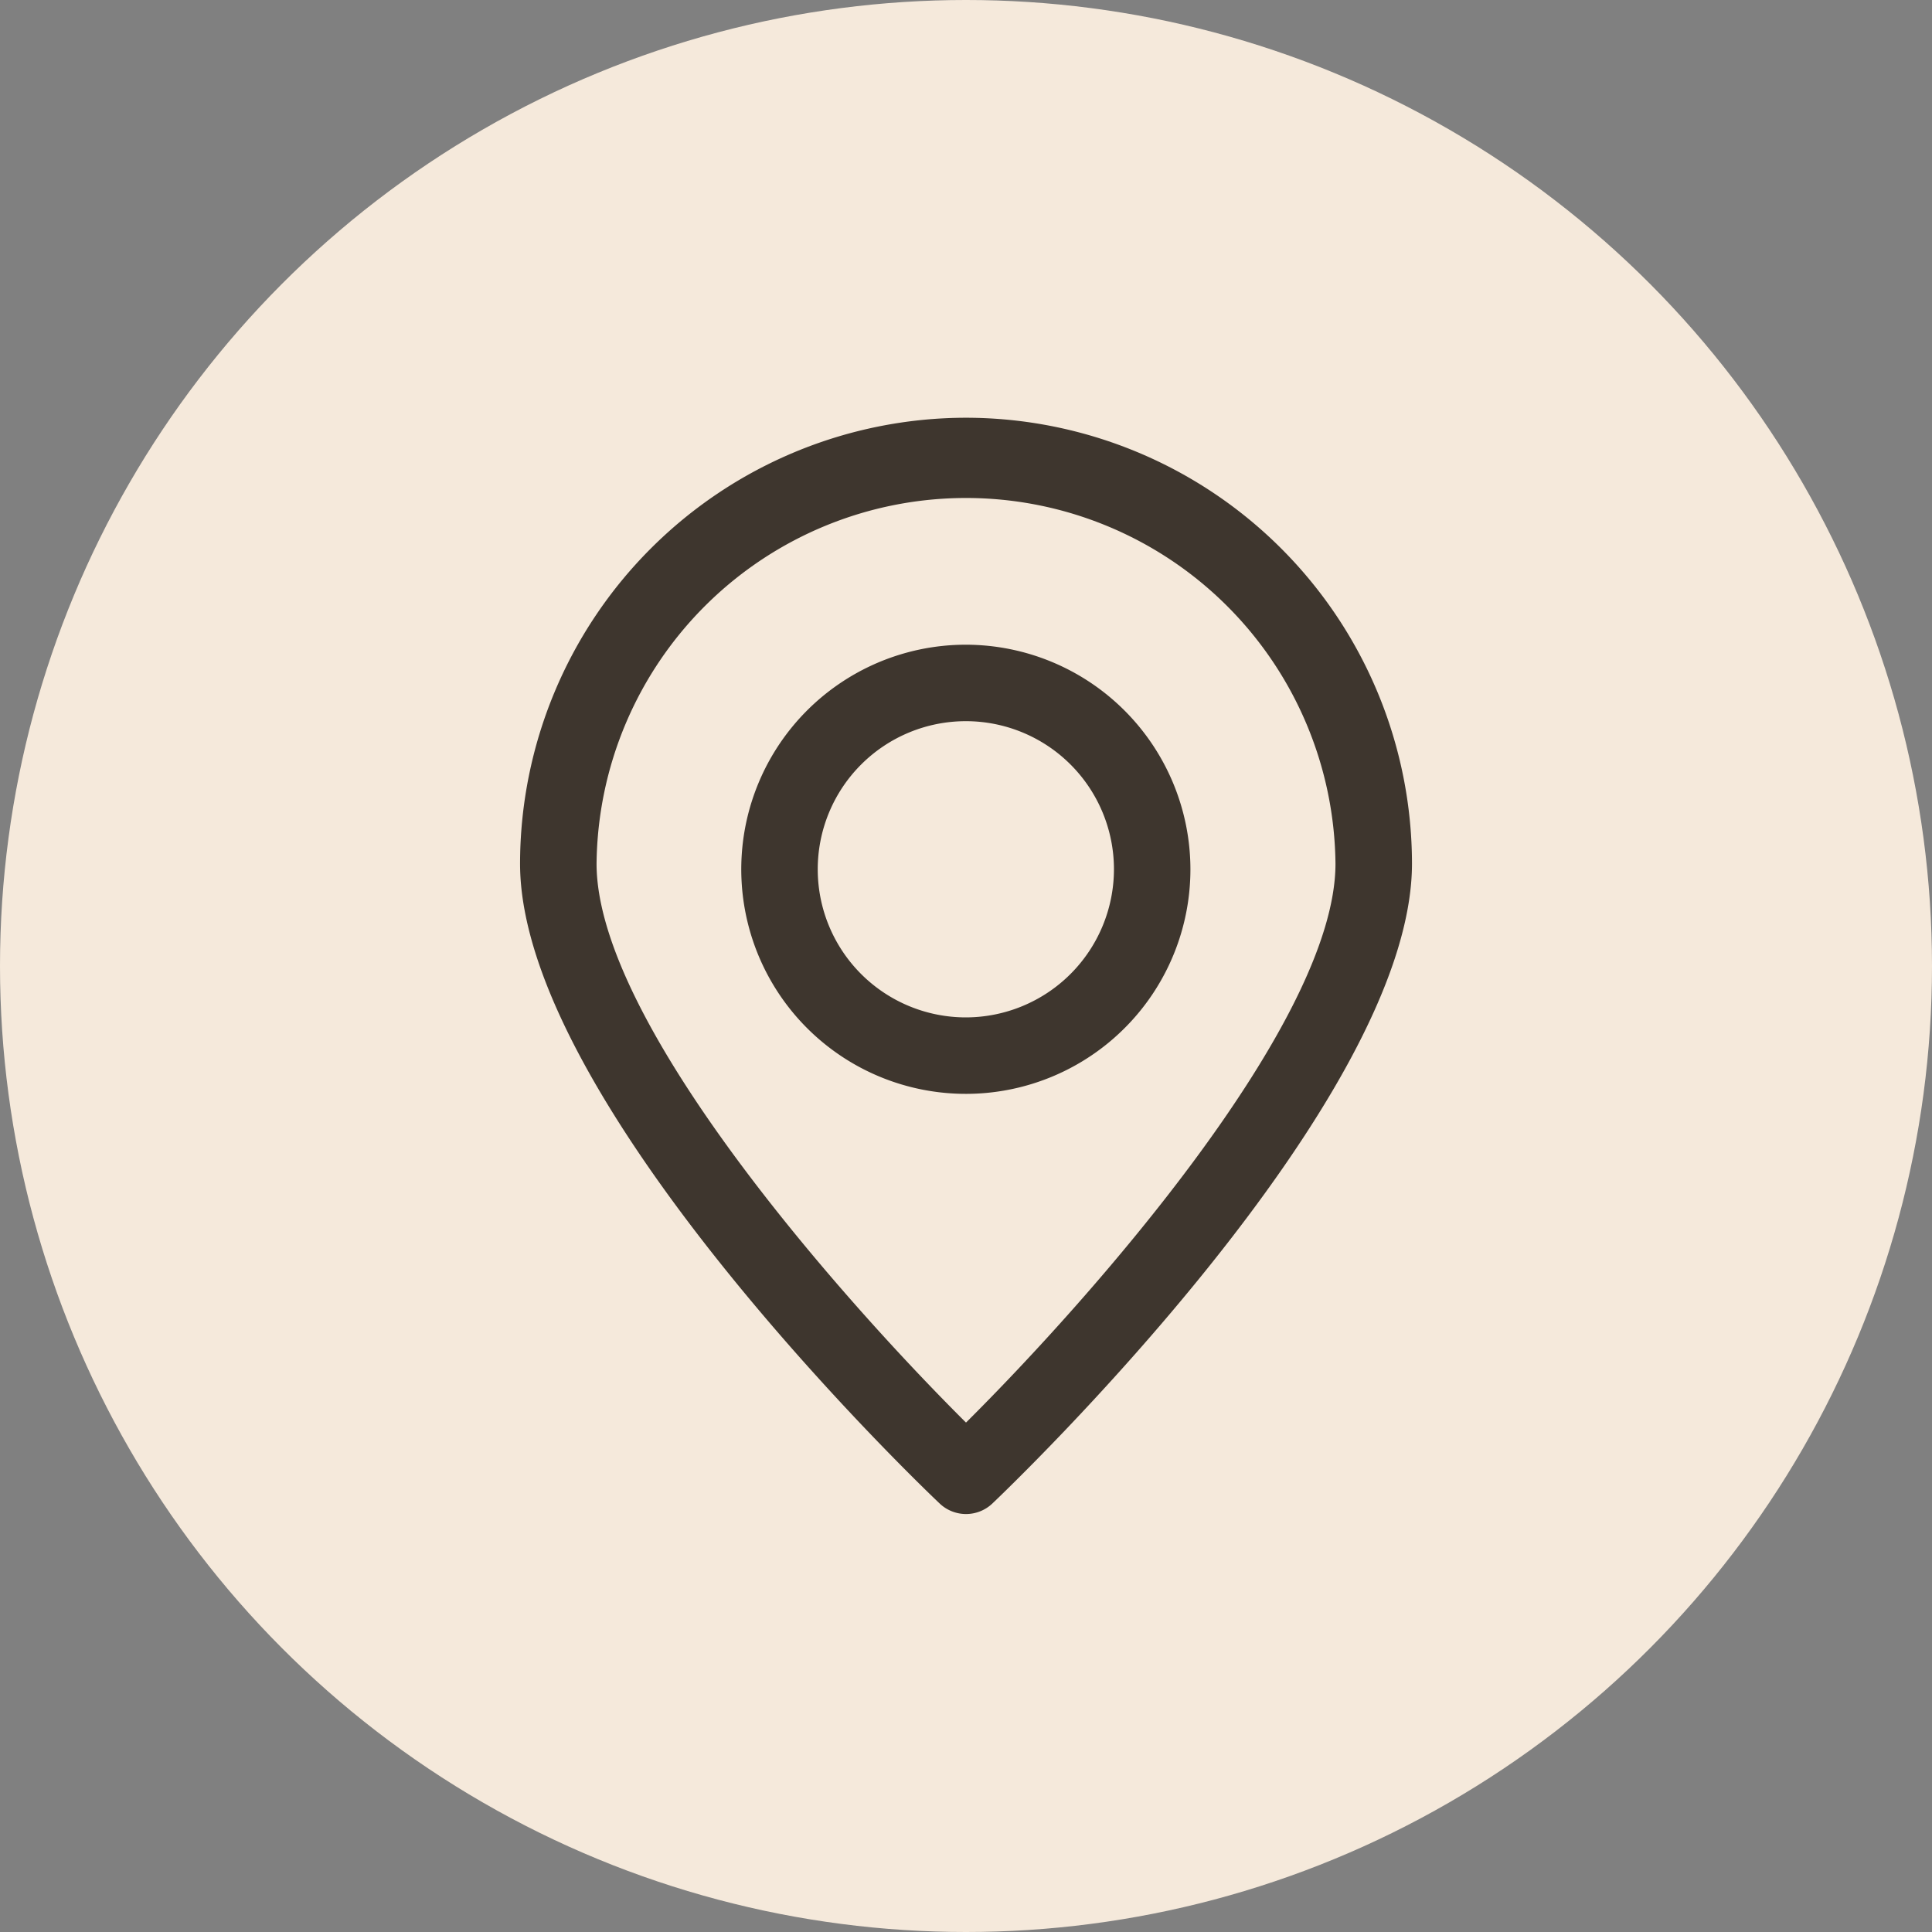
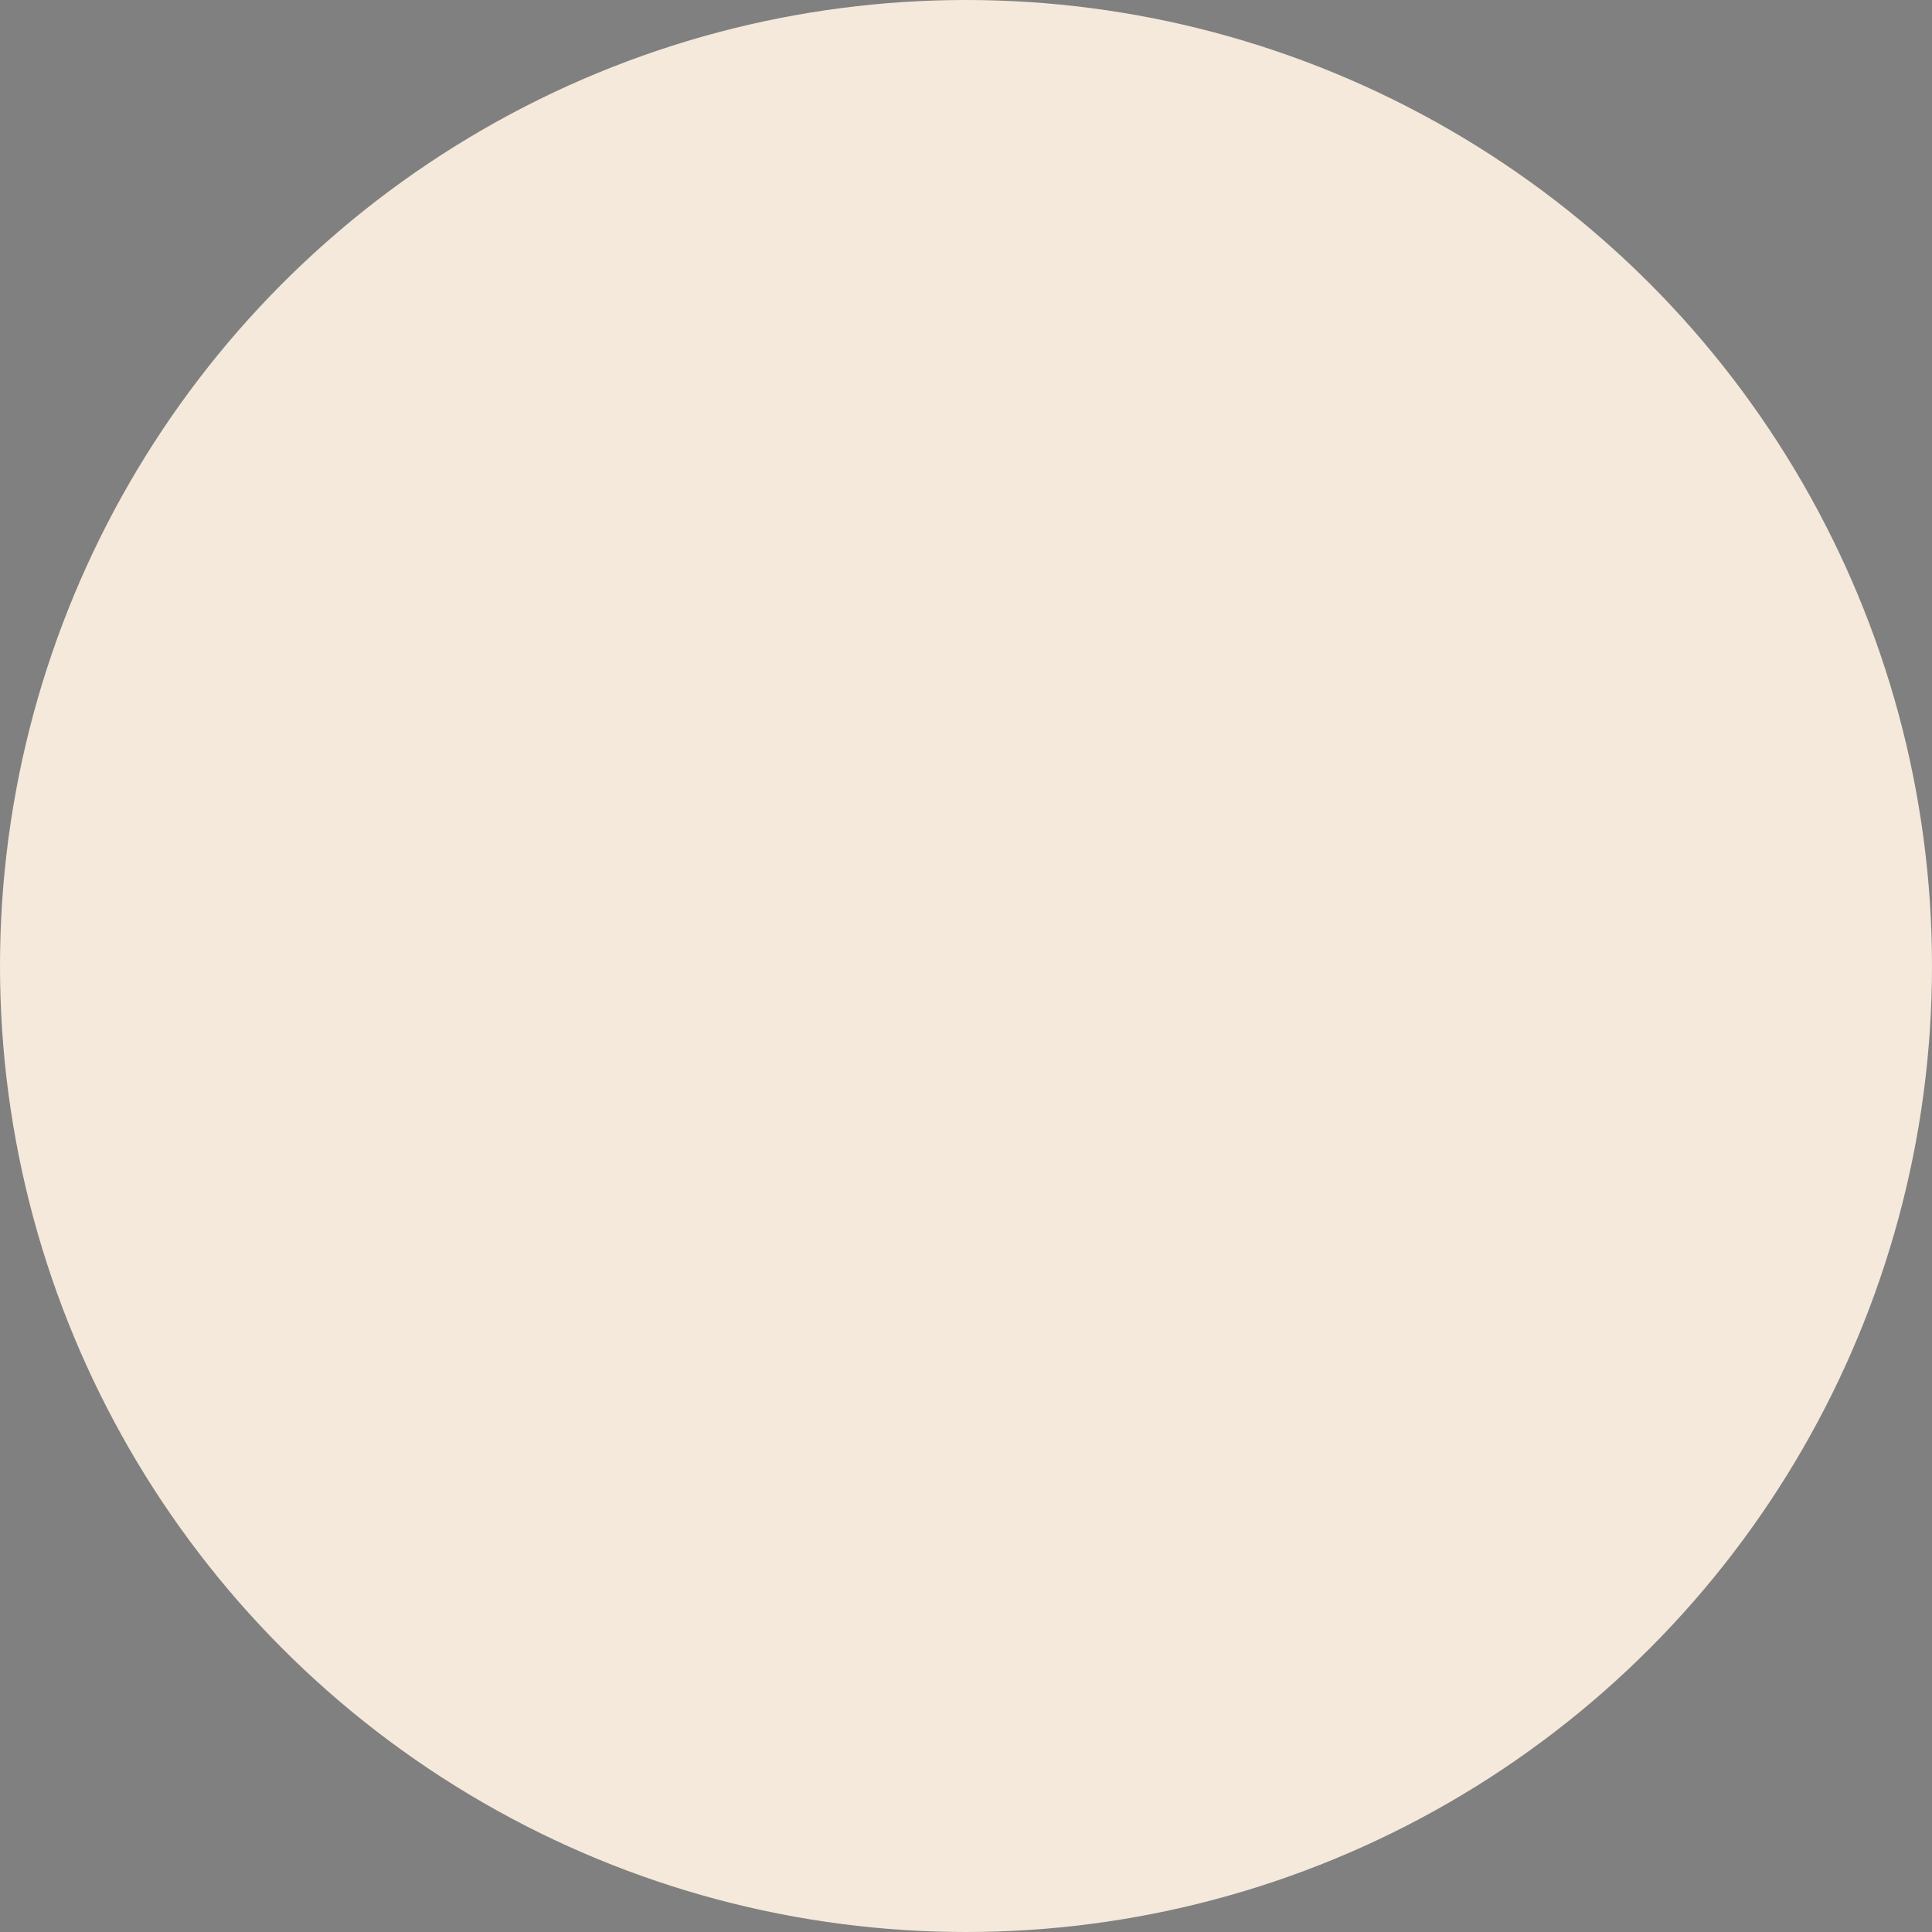
<svg xmlns="http://www.w3.org/2000/svg" id="Componente_24_1" data-name="Componente 24 – 1" width="50" height="50" viewBox="0 0 50 50">
  <rect x="0" y="0" width="50" height="50" fill="#808080" stroke="none" />
  <defs>
    <clipPath id="clip-path">
      <rect id="Rectángulo_67" data-name="Rectángulo 67" width="23.083" height="28.377" fill="#3e362e" />
    </clipPath>
  </defs>
  <circle id="Elipse_6" data-name="Elipse 6" cx="25" cy="25" r="25" fill="#f5e9db" />
  <g id="Grupo_412" data-name="Grupo 412" transform="translate(13.459 10.811)">
    <g id="Grupo_411" data-name="Grupo 411" clip-path="url(#clip-path)">
-       <path id="Trazado_255" data-name="Trazado 255" d="M24.992,19.665A5.812,5.812,0,1,0,30.8,25.477a5.819,5.819,0,0,0-5.812-5.812m0,9.645a3.833,3.833,0,1,1,3.833-3.833,3.837,3.837,0,0,1-3.833,3.833" transform="translate(-13.451 -13.791)" fill="#3e362e" />
-       <path id="Trazado_256" data-name="Trazado 256" d="M11.542,0A11.554,11.554,0,0,0,0,11.541C0,17.723,10.417,27.684,10.86,28.1a.99.99,0,0,0,1.363,0c.443-.421,10.86-10.382,10.86-16.563A11.554,11.554,0,0,0,11.542,0m0,26.006C8.348,22.83,1.98,15.65,1.98,11.541a9.562,9.562,0,0,1,19.123,0c0,4.109-6.367,11.289-9.562,14.464" fill="#3e362e" />
-     </g>
+       </g>
  </g>
</svg>